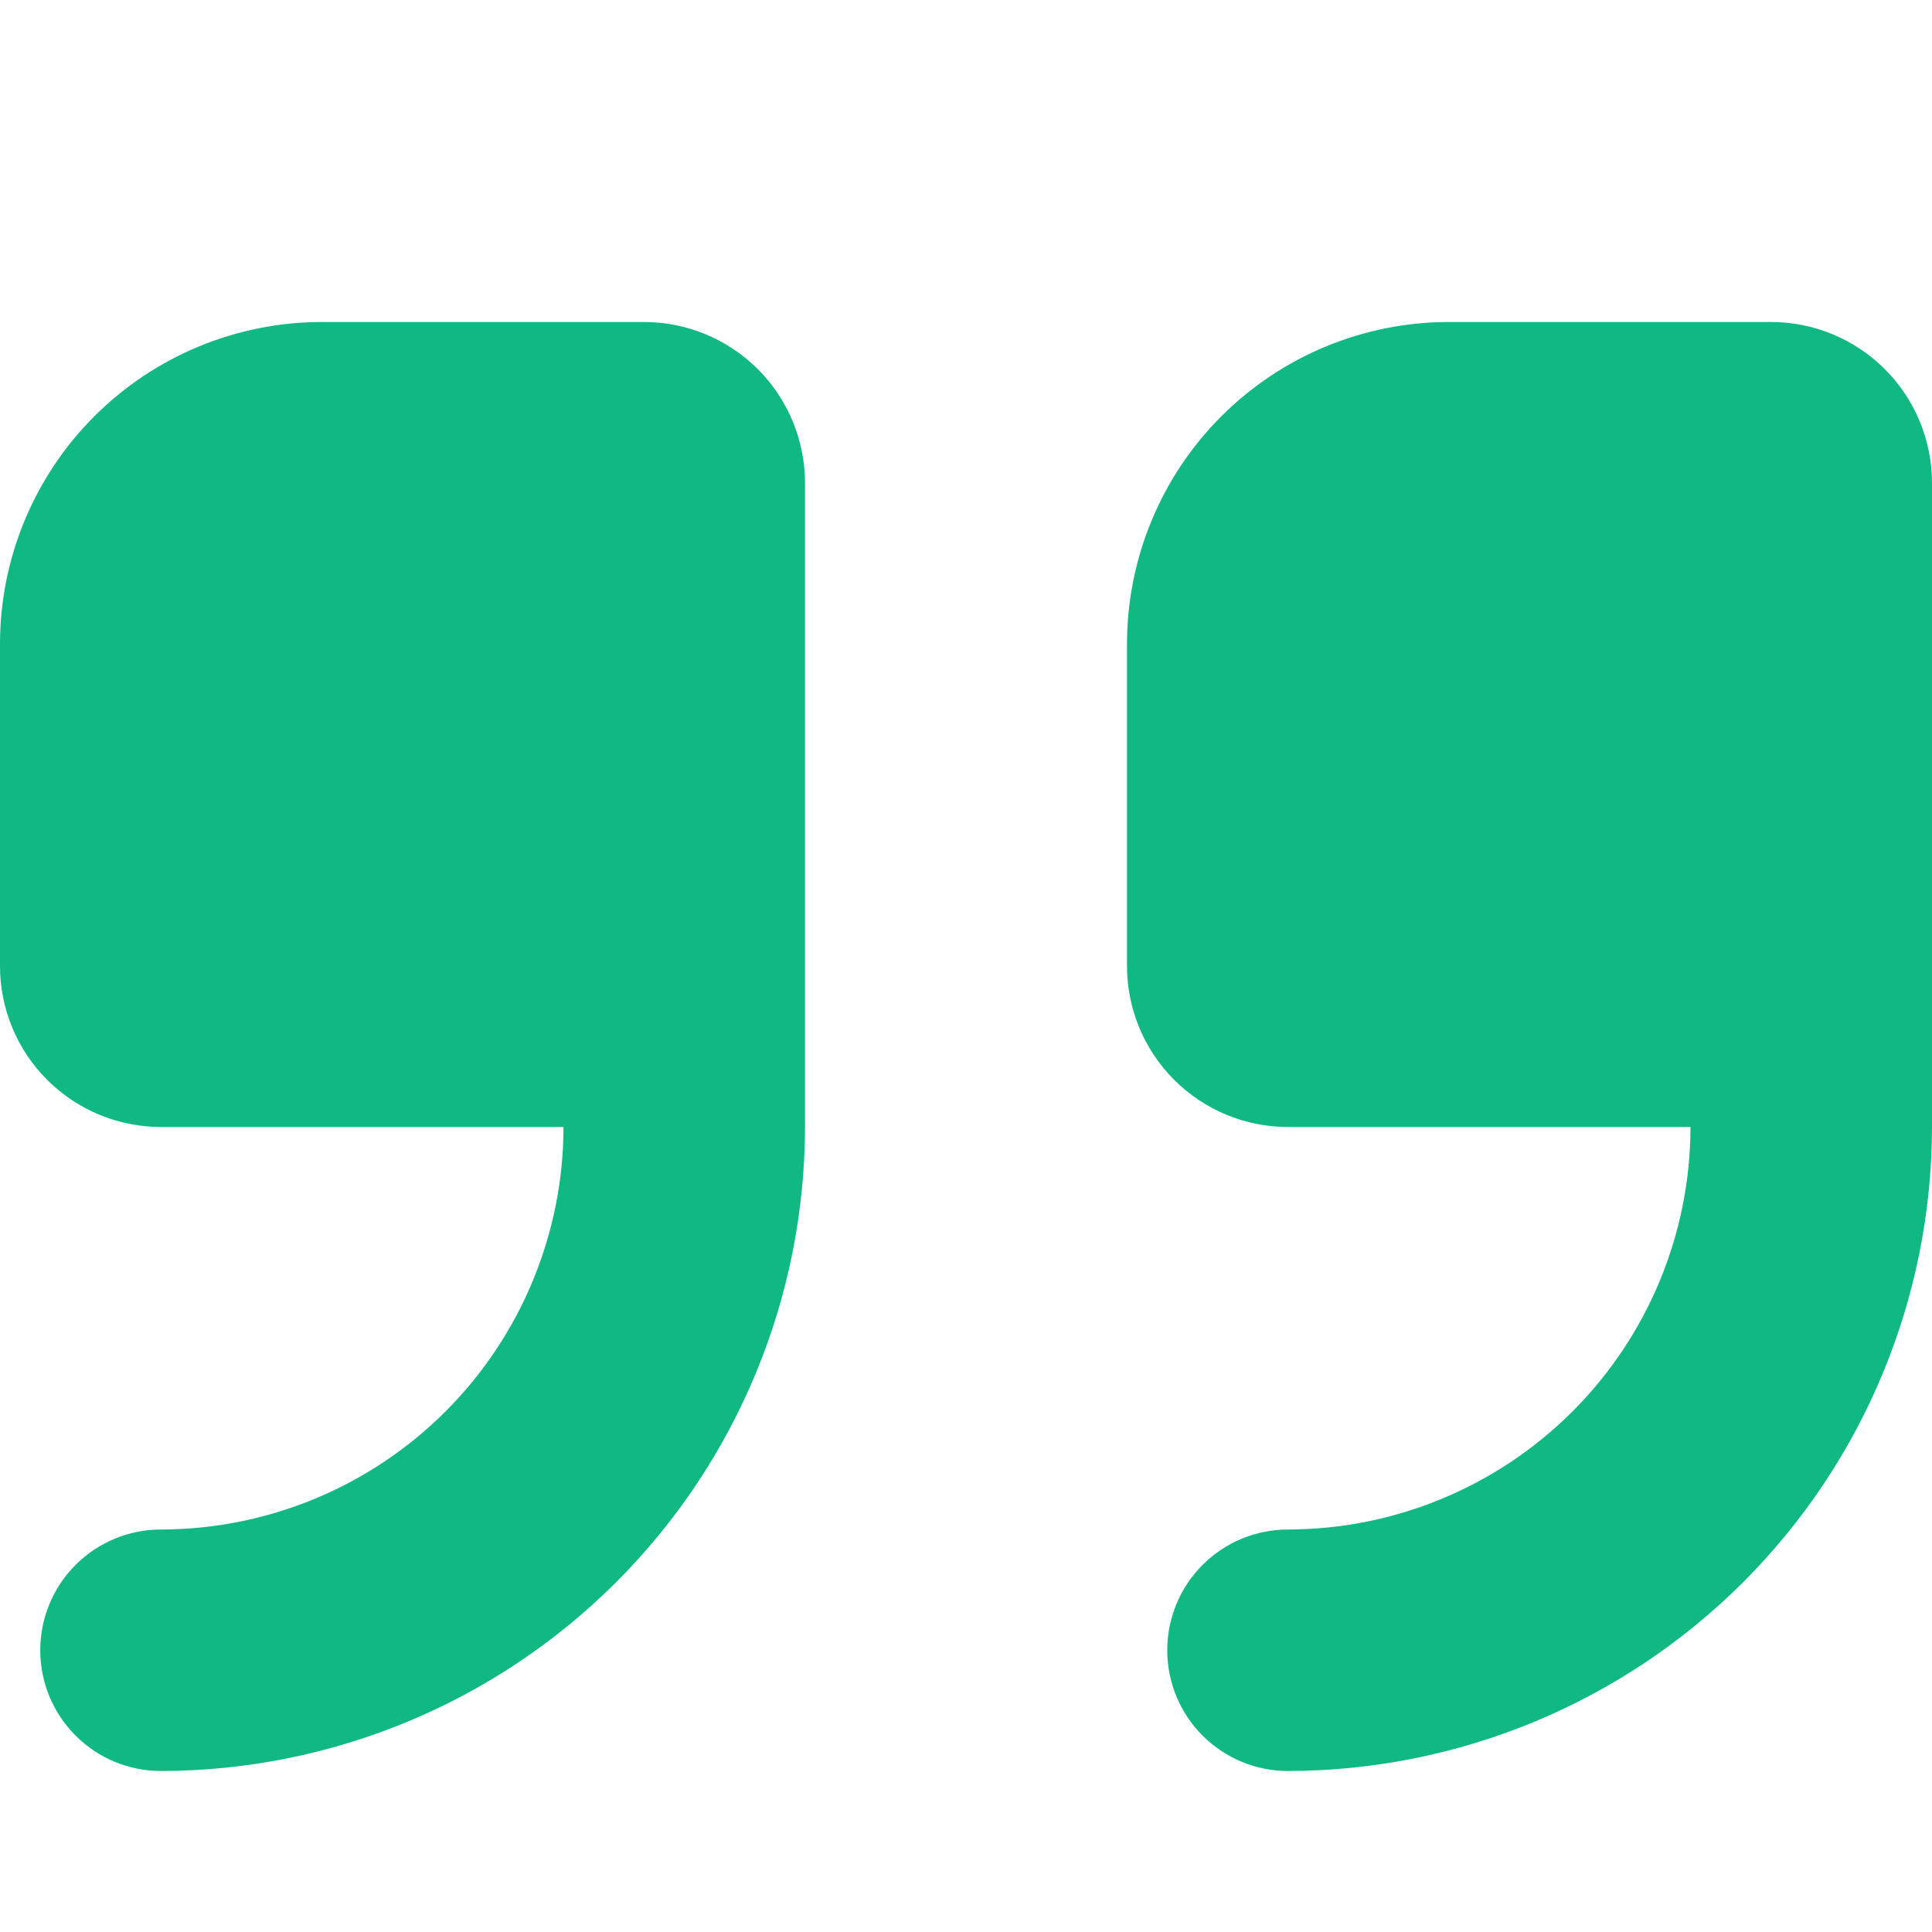
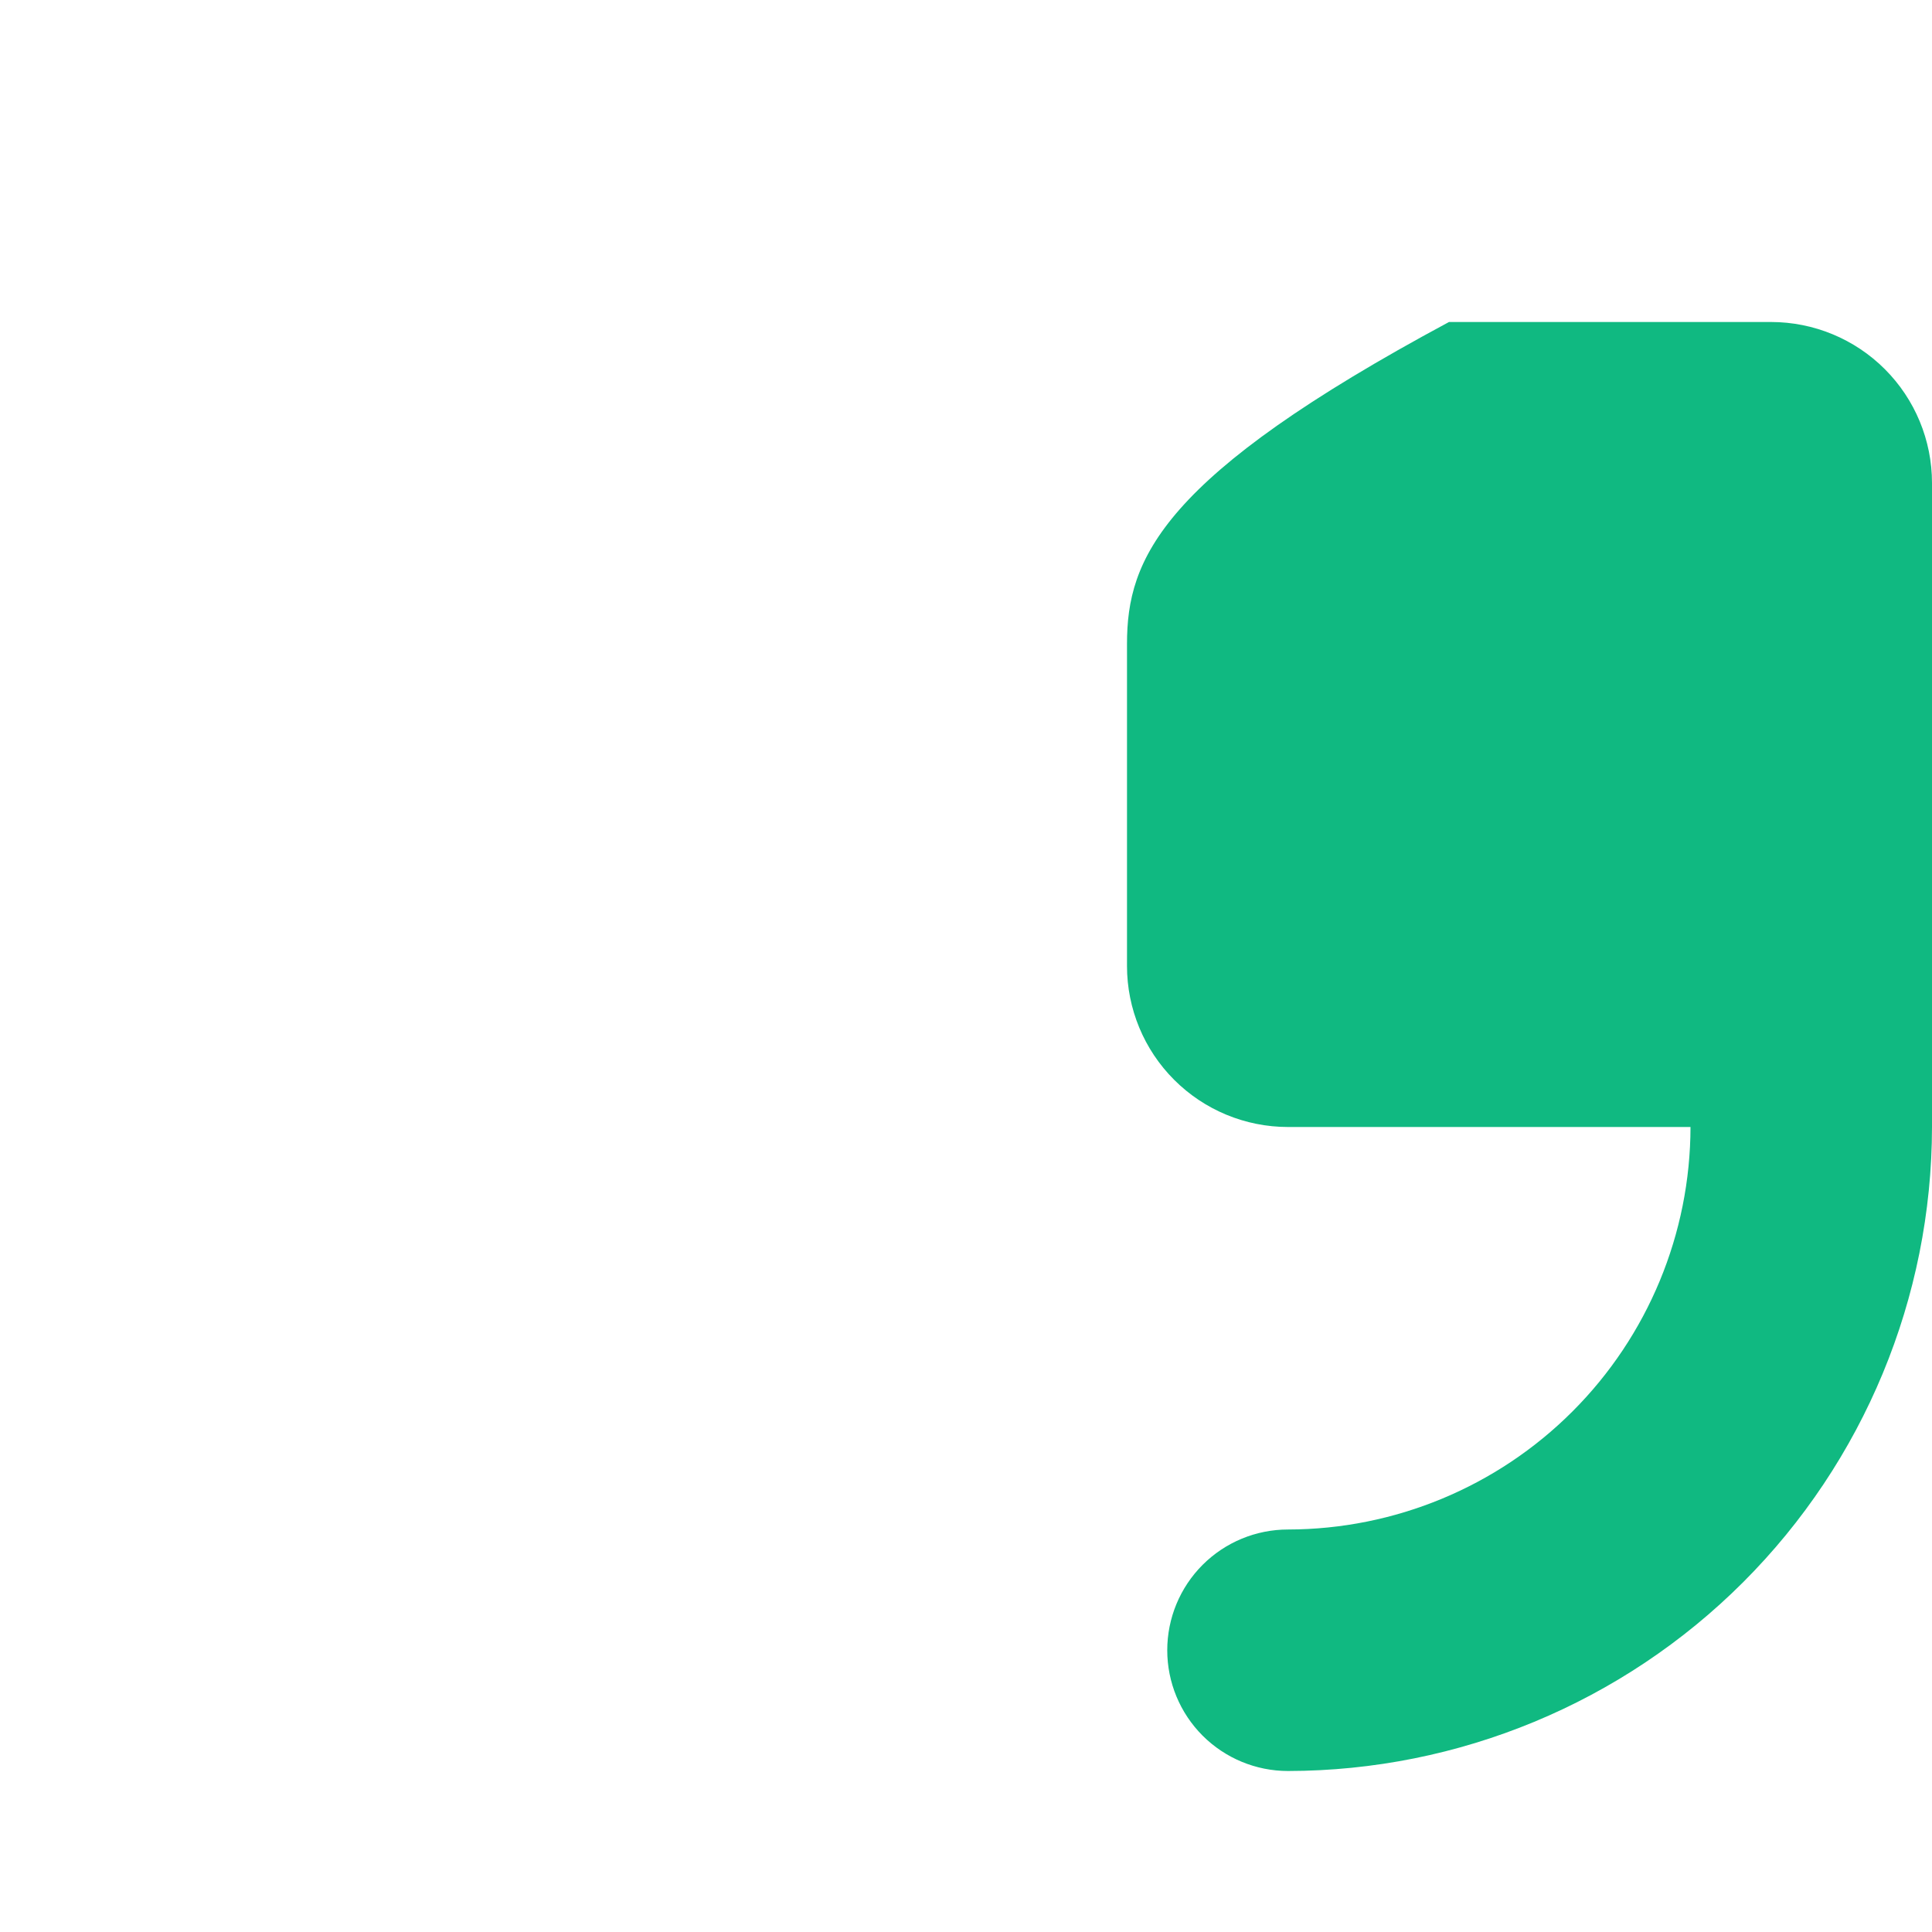
<svg xmlns="http://www.w3.org/2000/svg" width="60" height="60" viewBox="0 0 60 60" fill="none">
  <g clip-path="url(#clip0_321_19908)">
-     <path d="M20 10H10C7.348 10 4.804 11.054 2.929 12.929C1.054 14.804 0 17.348 0 20L0 30C0 31.326 0.527 32.598 1.464 33.535C2.402 34.473 3.674 35 5 35H17.5C17.496 38.314 16.178 41.491 13.835 43.834C11.491 46.178 8.314 47.496 5 47.5C4.005 47.5 3.052 47.895 2.348 48.598C1.645 49.302 1.25 50.255 1.25 51.25C1.25 52.245 1.645 53.198 2.348 53.902C3.052 54.605 4.005 55 5 55C10.303 54.994 15.386 52.885 19.136 49.136C22.885 45.386 24.994 40.303 25 35V15C25 13.674 24.473 12.402 23.535 11.464C22.598 10.527 21.326 10 20 10Z" fill="#10B981" />
-     <path d="M55 10H45C42.348 10 39.804 11.054 37.929 12.929C36.054 14.804 35 17.348 35 20V30C35 31.326 35.527 32.598 36.465 33.535C37.402 34.473 38.674 35 40 35H52.5C52.496 38.314 51.178 41.491 48.834 43.834C46.491 46.178 43.314 47.496 40 47.5C39.005 47.5 38.052 47.895 37.348 48.598C36.645 49.302 36.25 50.255 36.25 51.25C36.25 52.245 36.645 53.198 37.348 53.902C38.052 54.605 39.005 55 40 55C45.303 54.994 50.386 52.885 54.136 49.136C57.885 45.386 59.994 40.303 60 35V15C60 13.674 59.473 12.402 58.535 11.464C57.598 10.527 56.326 10 55 10Z" fill="#10B981" />
+     <path d="M55 10H45C36.054 14.804 35 17.348 35 20V30C35 31.326 35.527 32.598 36.465 33.535C37.402 34.473 38.674 35 40 35H52.5C52.496 38.314 51.178 41.491 48.834 43.834C46.491 46.178 43.314 47.496 40 47.5C39.005 47.5 38.052 47.895 37.348 48.598C36.645 49.302 36.25 50.255 36.25 51.25C36.25 52.245 36.645 53.198 37.348 53.902C38.052 54.605 39.005 55 40 55C45.303 54.994 50.386 52.885 54.136 49.136C57.885 45.386 59.994 40.303 60 35V15C60 13.674 59.473 12.402 58.535 11.464C57.598 10.527 56.326 10 55 10Z" fill="#10B981" />
  </g>
  <defs>
    <clipPath id="clip0_321_19908">
      <rect width="60" height="60" fill="white" />
    </clipPath>
  </defs>
</svg>